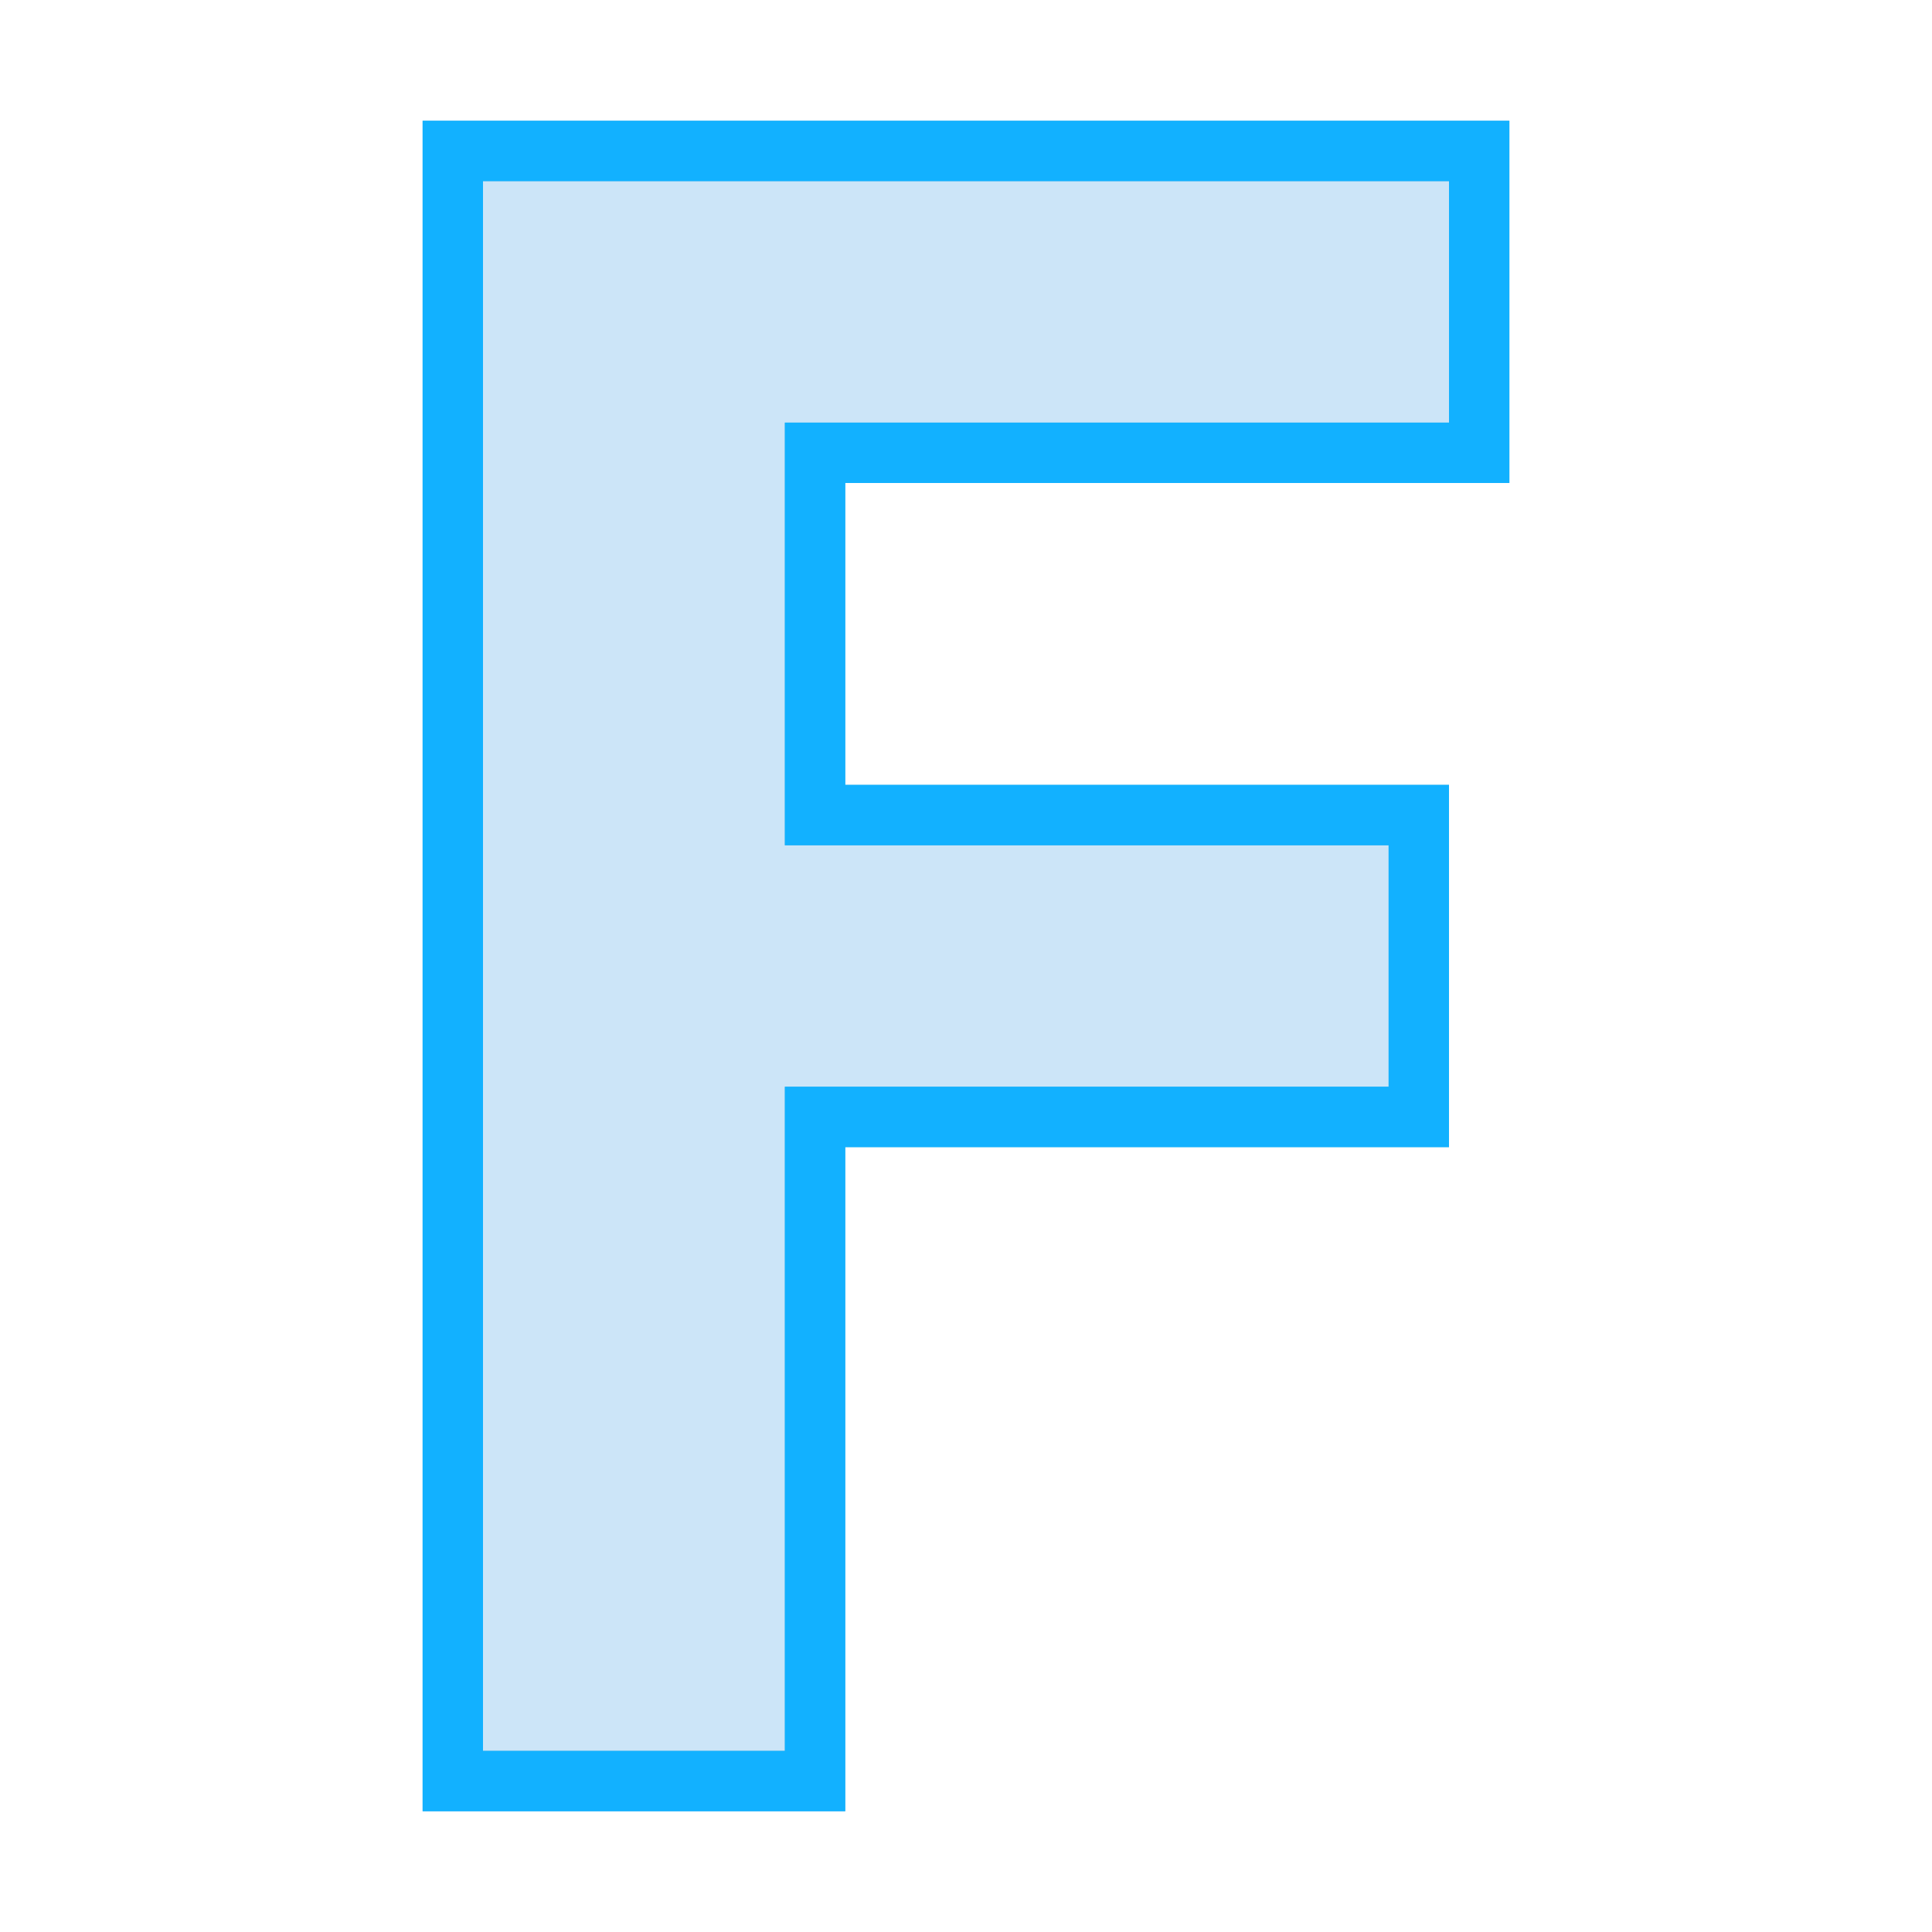
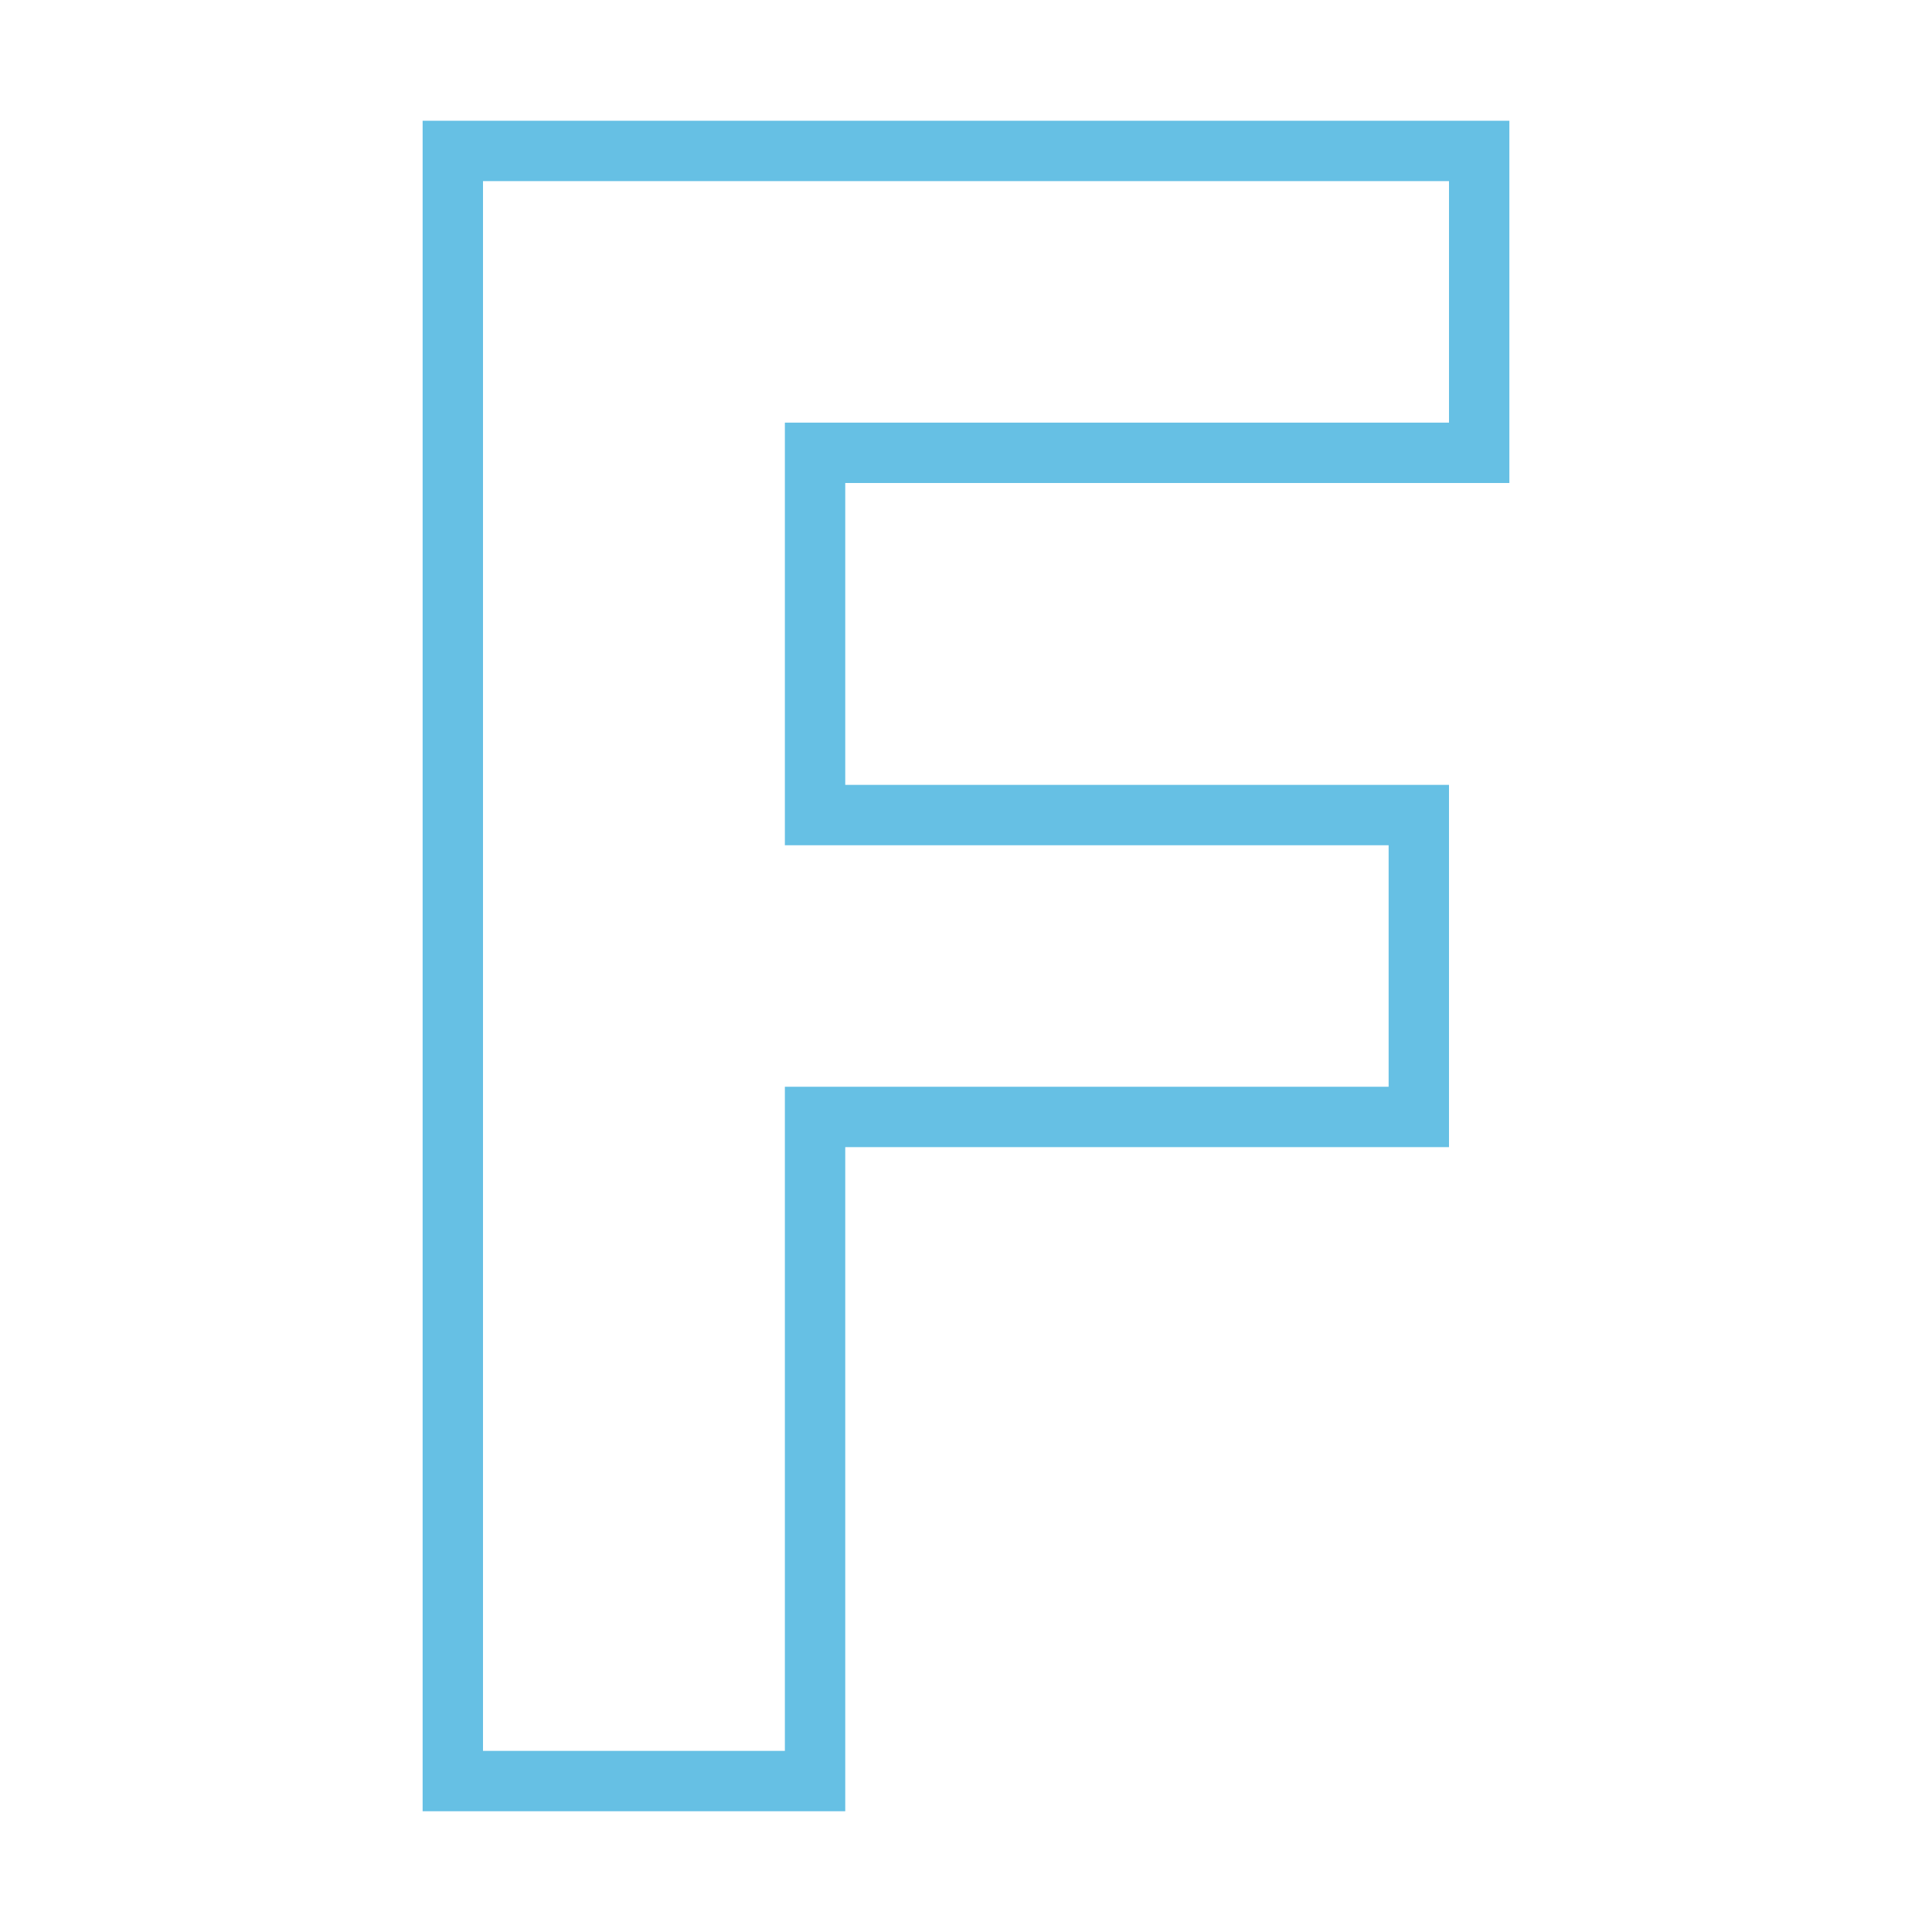
<svg xmlns="http://www.w3.org/2000/svg" width="32" height="32">
  <defs>
    <filter id="a" width="1.22" height="1.14" x="-.11" y="-.07" style="color-interpolation-filters:sRGB">
      <feGaussianBlur stdDeviation=".6" />
    </filter>
  </defs>
  <path d="M7.5 2.5h17v5h-11v6h10v5h-10v11h-6Z" style="fill:none;stroke:#0097d2;stroke-width:1;stroke-opacity:.6;filter:url(#a)" />
-   <path d="M7.5 2.5h17v5h-11v6h10v5h-10v11h-6Z" style="fill:#0080e0;fill-opacity:.2;stroke:#12b1ff;stroke-width:1;stroke-opacity:1" />
</svg>